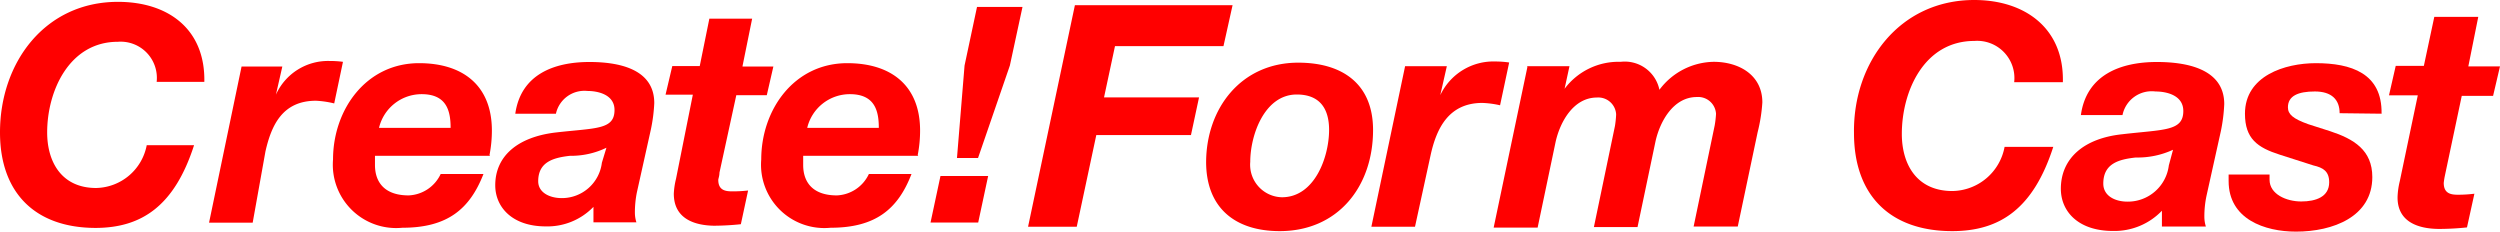
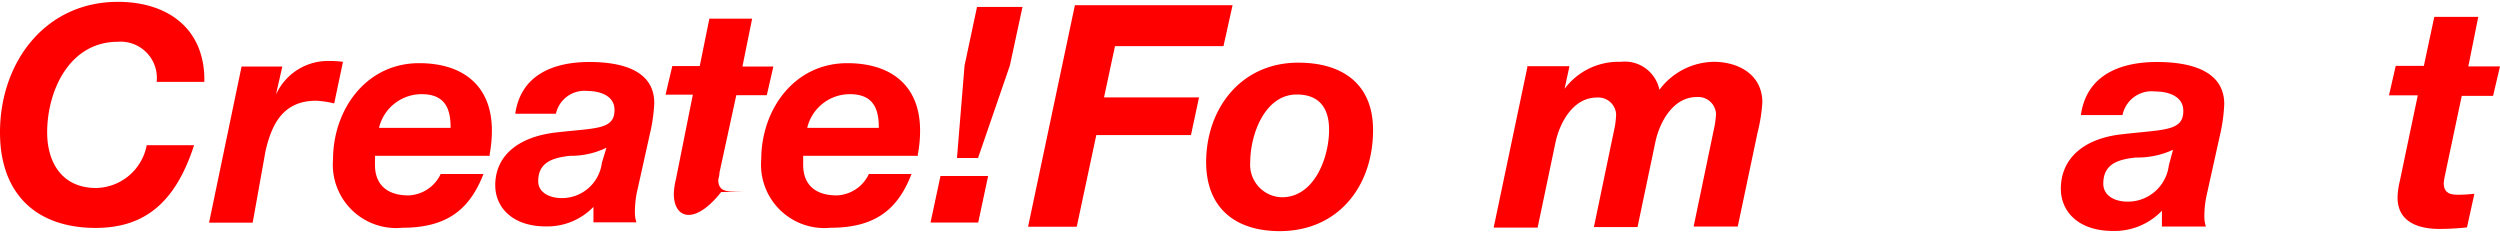
<svg xmlns="http://www.w3.org/2000/svg" width="148.41" height="13.77" viewBox="0 0 148.41 13.77">
  <defs>
    <style>
      .cls-1 {
        fill: red;
      }
    </style>
  </defs>
  <title>cf-cast</title>
  <g id="レイヤー_2" data-name="レイヤー 2">
    <g id="レイヤー_1-2" data-name="レイヤー 1">
      <g>
        <g>
          <path class="cls-1" d="M9.3,4.86A2.15,2.15,0,0,0,7,2.48c-2.89,0-4.2,2.92-4.2,5.38,0,1.76.86,3.3,2.91,3.3a3.12,3.12,0,0,0,3-2.54h2.81c-1.15,3.57-3.08,4.91-5.86,4.91C2.1,13.52,0,11.46,0,7.86,0,3.71,2.67.11,7,.11c3,0,5.19,1.63,5.13,4.75H9.3" />
          <path class="cls-1" d="M14.34,3.95h2.42l-.38,1.67,0,0a3.39,3.39,0,0,1,3.19-2,5.77,5.77,0,0,1,.79.05l-.52,2.47a5.7,5.7,0,0,0-1.08-.16c-2,0-2.65,1.47-3,3L15,13.22H12.41l1.93-9.27" />
          <path class="cls-1" d="M22.5,7.59a2.6,2.6,0,0,1,2.53-2c1.49,0,1.72,1,1.72,2ZM29.06,9.2a7.57,7.57,0,0,0,.14-1.45c0-2.69-1.74-4-4.32-4-3.15,0-5.11,2.76-5.11,5.72a3.76,3.76,0,0,0,4.12,4.05c2.67,0,4-1.11,4.81-3.19H26.16a2.2,2.2,0,0,1-1.9,1.27c-1.38,0-2-.73-2-1.81,0-.14,0-.3,0-.54h6.83" />
          <path class="cls-1" d="M35.73,9.66a2.39,2.39,0,0,1-2.38,2.1c-.74,0-1.4-.34-1.4-1,0-1.16.92-1.4,1.88-1.51A4.83,4.83,0,0,0,36,8.77ZM33,6.76A1.73,1.73,0,0,1,34.87,5.4c.64,0,1.61.22,1.61,1.13,0,1.19-1.13,1.06-3.53,1.34C30.75,8.14,29.4,9.25,29.4,11c0,1.29,1,2.44,3,2.44a3.8,3.8,0,0,0,2.83-1.16v.92h2.55a1.92,1.92,0,0,1-.09-.54,6,6,0,0,1,.12-1.25l.83-3.73a9.71,9.71,0,0,0,.2-1.56c0-2.08-2.21-2.44-3.85-2.44-2.1,0-4.07.74-4.4,3.07H33" />
-           <path class="cls-1" d="M44.08,3.95h1.83l-.39,1.7H43.71l-1,4.6c0,.2-.07.36-.07.43,0,.66.49.68.86.68a8.42,8.42,0,0,0,.91-.05l-.43,2a15.89,15.89,0,0,1-1.6.09C41.25,13.38,40,13,40,11.5a4.45,4.45,0,0,1,.13-.88l1-5H39.51l.4-1.7h1.63l.57-2.81h2.54l-.57,2.81" />
+           <path class="cls-1" d="M44.08,3.95h1.83l-.39,1.7H43.71l-1,4.6c0,.2-.07.36-.07.43,0,.66.49.68.86.68a8.42,8.42,0,0,0,.91-.05a15.89,15.89,0,0,1-1.6.09C41.25,13.38,40,13,40,11.5a4.45,4.45,0,0,1,.13-.88l1-5H39.51l.4-1.7h1.63l.57-2.81h2.54l-.57,2.81" />
          <path class="cls-1" d="M47.92,7.59a2.6,2.6,0,0,1,2.53-2c1.49,0,1.72,1,1.72,2ZM54.48,9.2a7.49,7.49,0,0,0,.14-1.45c0-2.69-1.74-4-4.32-4-3.16,0-5.11,2.76-5.11,5.72a3.76,3.76,0,0,0,4.12,4.05c2.67,0,4-1.11,4.8-3.19H51.58a2.2,2.2,0,0,1-1.9,1.27c-1.38,0-2-.73-2-1.81,0-.14,0-.3,0-.54h6.83" />
          <path class="cls-1" d="M55.83,10.45h2.83l-.59,2.76H55.24Zm4.12-6.56L58.06,9.38H56.81l.45-5.49L58,.41H60.7l-.75,3.48" />
          <polyline class="cls-1" points="63.81 0.31 73.17 0.31 72.63 2.74 66.19 2.74 65.54 5.78 71.18 5.78 70.7 8.02 65.08 8.02 63.92 13.46 61.03 13.46 63.81 0.31" />
          <path class="cls-1" d="M74.22,9.61c0-1.6.85-4,2.76-4,1.36,0,1.92.83,1.92,2.1,0,1.6-.85,4-2.8,4A1.93,1.93,0,0,1,74.22,9.61Zm-2.62,0c0,2.72,1.71,4.11,4.37,4.11,3.46,0,5.54-2.65,5.54-6,0-2.75-1.83-4-4.44-4-3.39,0-5.47,2.71-5.47,5.93" />
-           <path class="cls-1" d="M83.4,3.93h2.49L85.5,5.65l0,0a3.49,3.49,0,0,1,3.28-2,5.74,5.74,0,0,1,.81.06l-.54,2.54A5.59,5.59,0,0,0,88,6.11c-2,0-2.73,1.51-3.08,3.13L84,13.46H81.41l2-9.52" />
          <path class="cls-1" d="M90.66,3.93h2.51l-.29,1.34h0a4,4,0,0,1,3.33-1.6,2.1,2.1,0,0,1,2.3,1.66,4.1,4.1,0,0,1,3.22-1.66c1.49,0,2.89.77,2.89,2.41a9.65,9.65,0,0,1-.28,1.77l-1.18,5.6h-2.62l1.25-6a5.81,5.81,0,0,0,.08-.69,1.06,1.06,0,0,0-1.14-1c-1.4,0-2.19,1.46-2.45,2.62l-1.07,5.1H94.62l1.25-6a5.65,5.65,0,0,0,.07-.69,1.06,1.06,0,0,0-1.14-1c-1.4,0-2.19,1.46-2.45,2.62l-1.07,5.1H88.67l2-9.52" />
        </g>
        <g>
-           <path class="cls-1" d="M119.57,4.88a2.21,2.21,0,0,0-2.36-2.45c-3,0-4.31,3-4.31,5.52,0,1.8.88,3.39,3,3.39A3.2,3.2,0,0,0,119,8.72h2.89c-1.18,3.66-3.16,5-6,5-3.68,0-5.83-2.12-5.83-5.82C110,3.7,112.77,0,117.2,0c3,0,5.34,1.67,5.26,4.88Z" />
          <path class="cls-1" d="M123.53,6.83c.33-2.39,2.36-3.15,4.51-3.15,1.69,0,4,.37,4,2.5a10,10,0,0,1-.2,1.6l-.85,3.83a5.9,5.9,0,0,0-.13,1.29,1.93,1.93,0,0,0,.09.55h-2.61v-.94a3.9,3.9,0,0,1-2.91,1.2c-2.08,0-3.09-1.18-3.09-2.5,0-1.82,1.38-3,3.64-3.24,2.47-.29,3.63-.17,3.63-1.38,0-.94-1-1.16-1.66-1.16A1.77,1.77,0,0,0,126,6.83ZM129,8.89a5,5,0,0,1-2.21.46c-1,.11-1.93.35-1.93,1.55,0,.72.68,1.07,1.44,1.07a2.45,2.45,0,0,0,2.45-2.15Z" />
-           <path class="cls-1" d="M138.89,6.72c0-.81-.48-1.29-1.47-1.29s-1.6.26-1.6.94c0,.42.31.68,1.2,1l1.31.42c1.4.46,2.5,1.12,2.5,2.72,0,2.36-2.34,3.24-4.53,3.24-1.86,0-4-.74-4-3v-.39h2.43v.31c0,.86,1,1.29,1.88,1.29s1.66-.28,1.66-1.14c0-.66-.37-.87-.94-1l-2-.64c-1.31-.42-2.06-.94-2.06-2.43,0-2.25,2.37-3,4.21-3,2.08,0,3.94.59,3.9,3Z" />
          <path class="cls-1" d="M146.53,3.94h1.88L148,5.69h-1.86l-1,4.73a4.25,4.25,0,0,0-.07.44c0,.68.5.7.88.7a8.05,8.05,0,0,0,.94-.06l-.44,2a16,16,0,0,1-1.64.09c-1.21,0-2.52-.39-2.48-1.93a4.59,4.59,0,0,1,.13-.9l1.07-5.1h-1.71l.4-1.75h1.67L144.51,1h2.61Z" />
        </g>
      </g>
    </g>
  </g>
</svg>